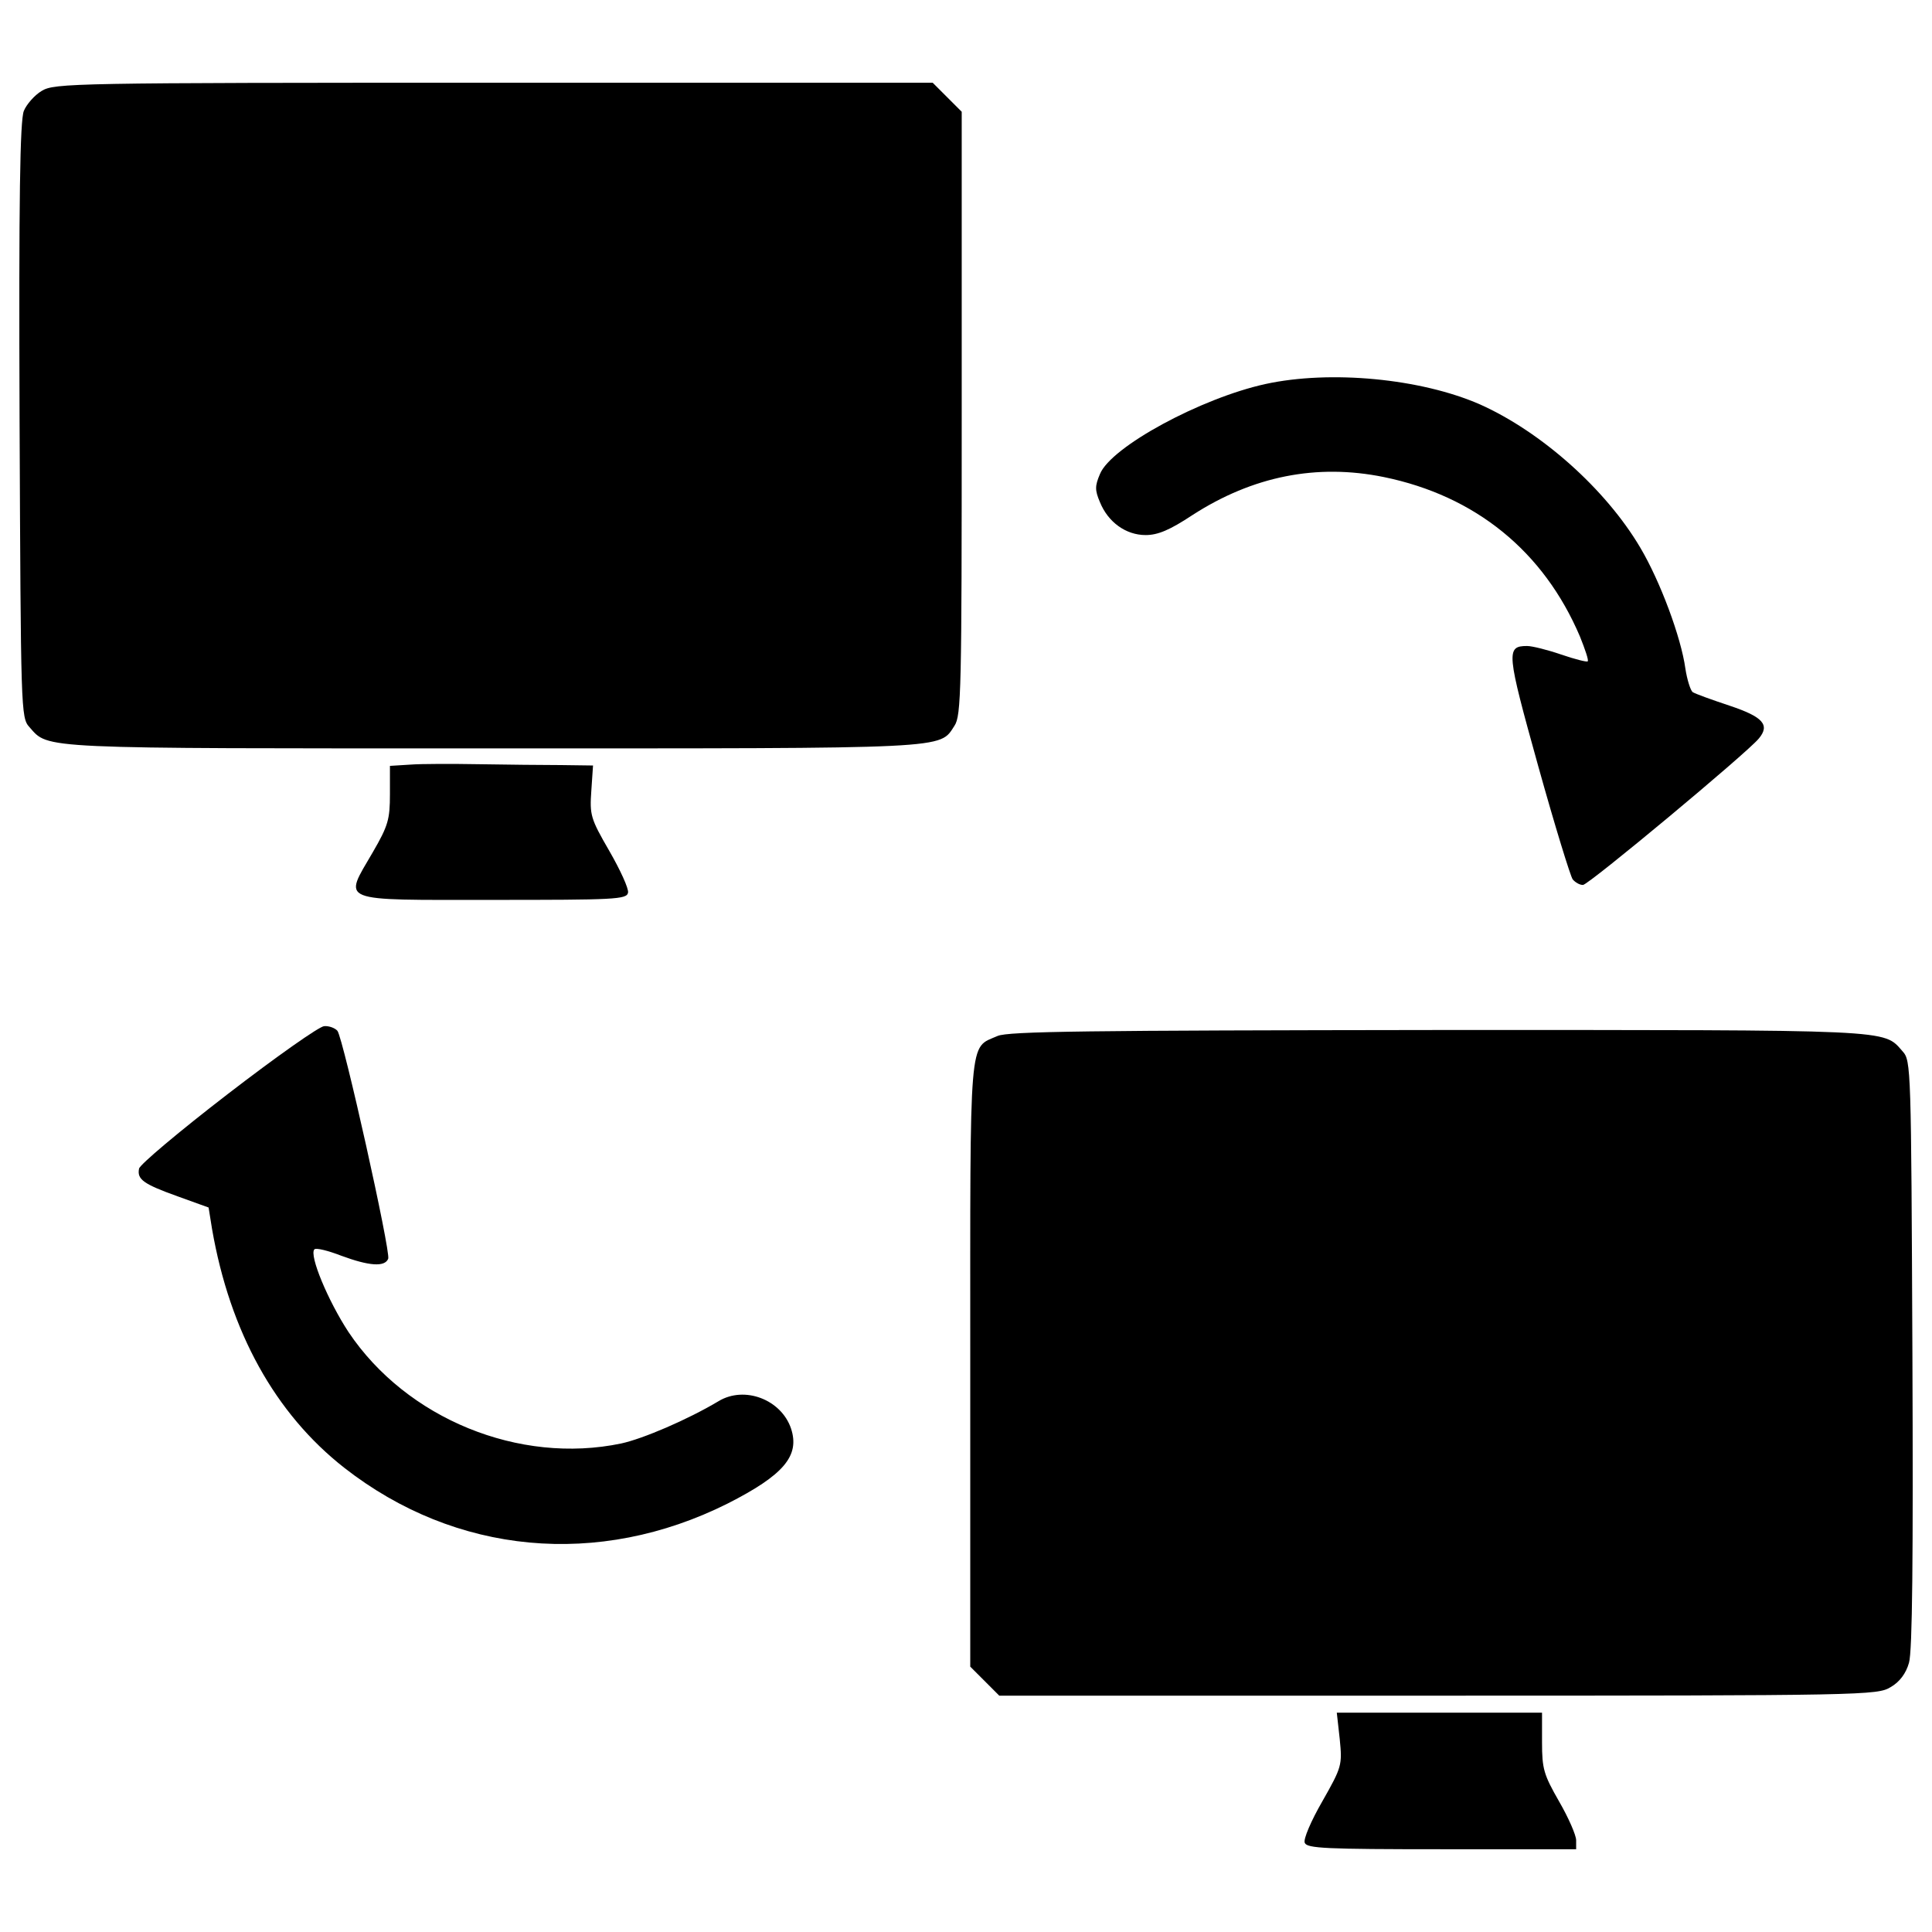
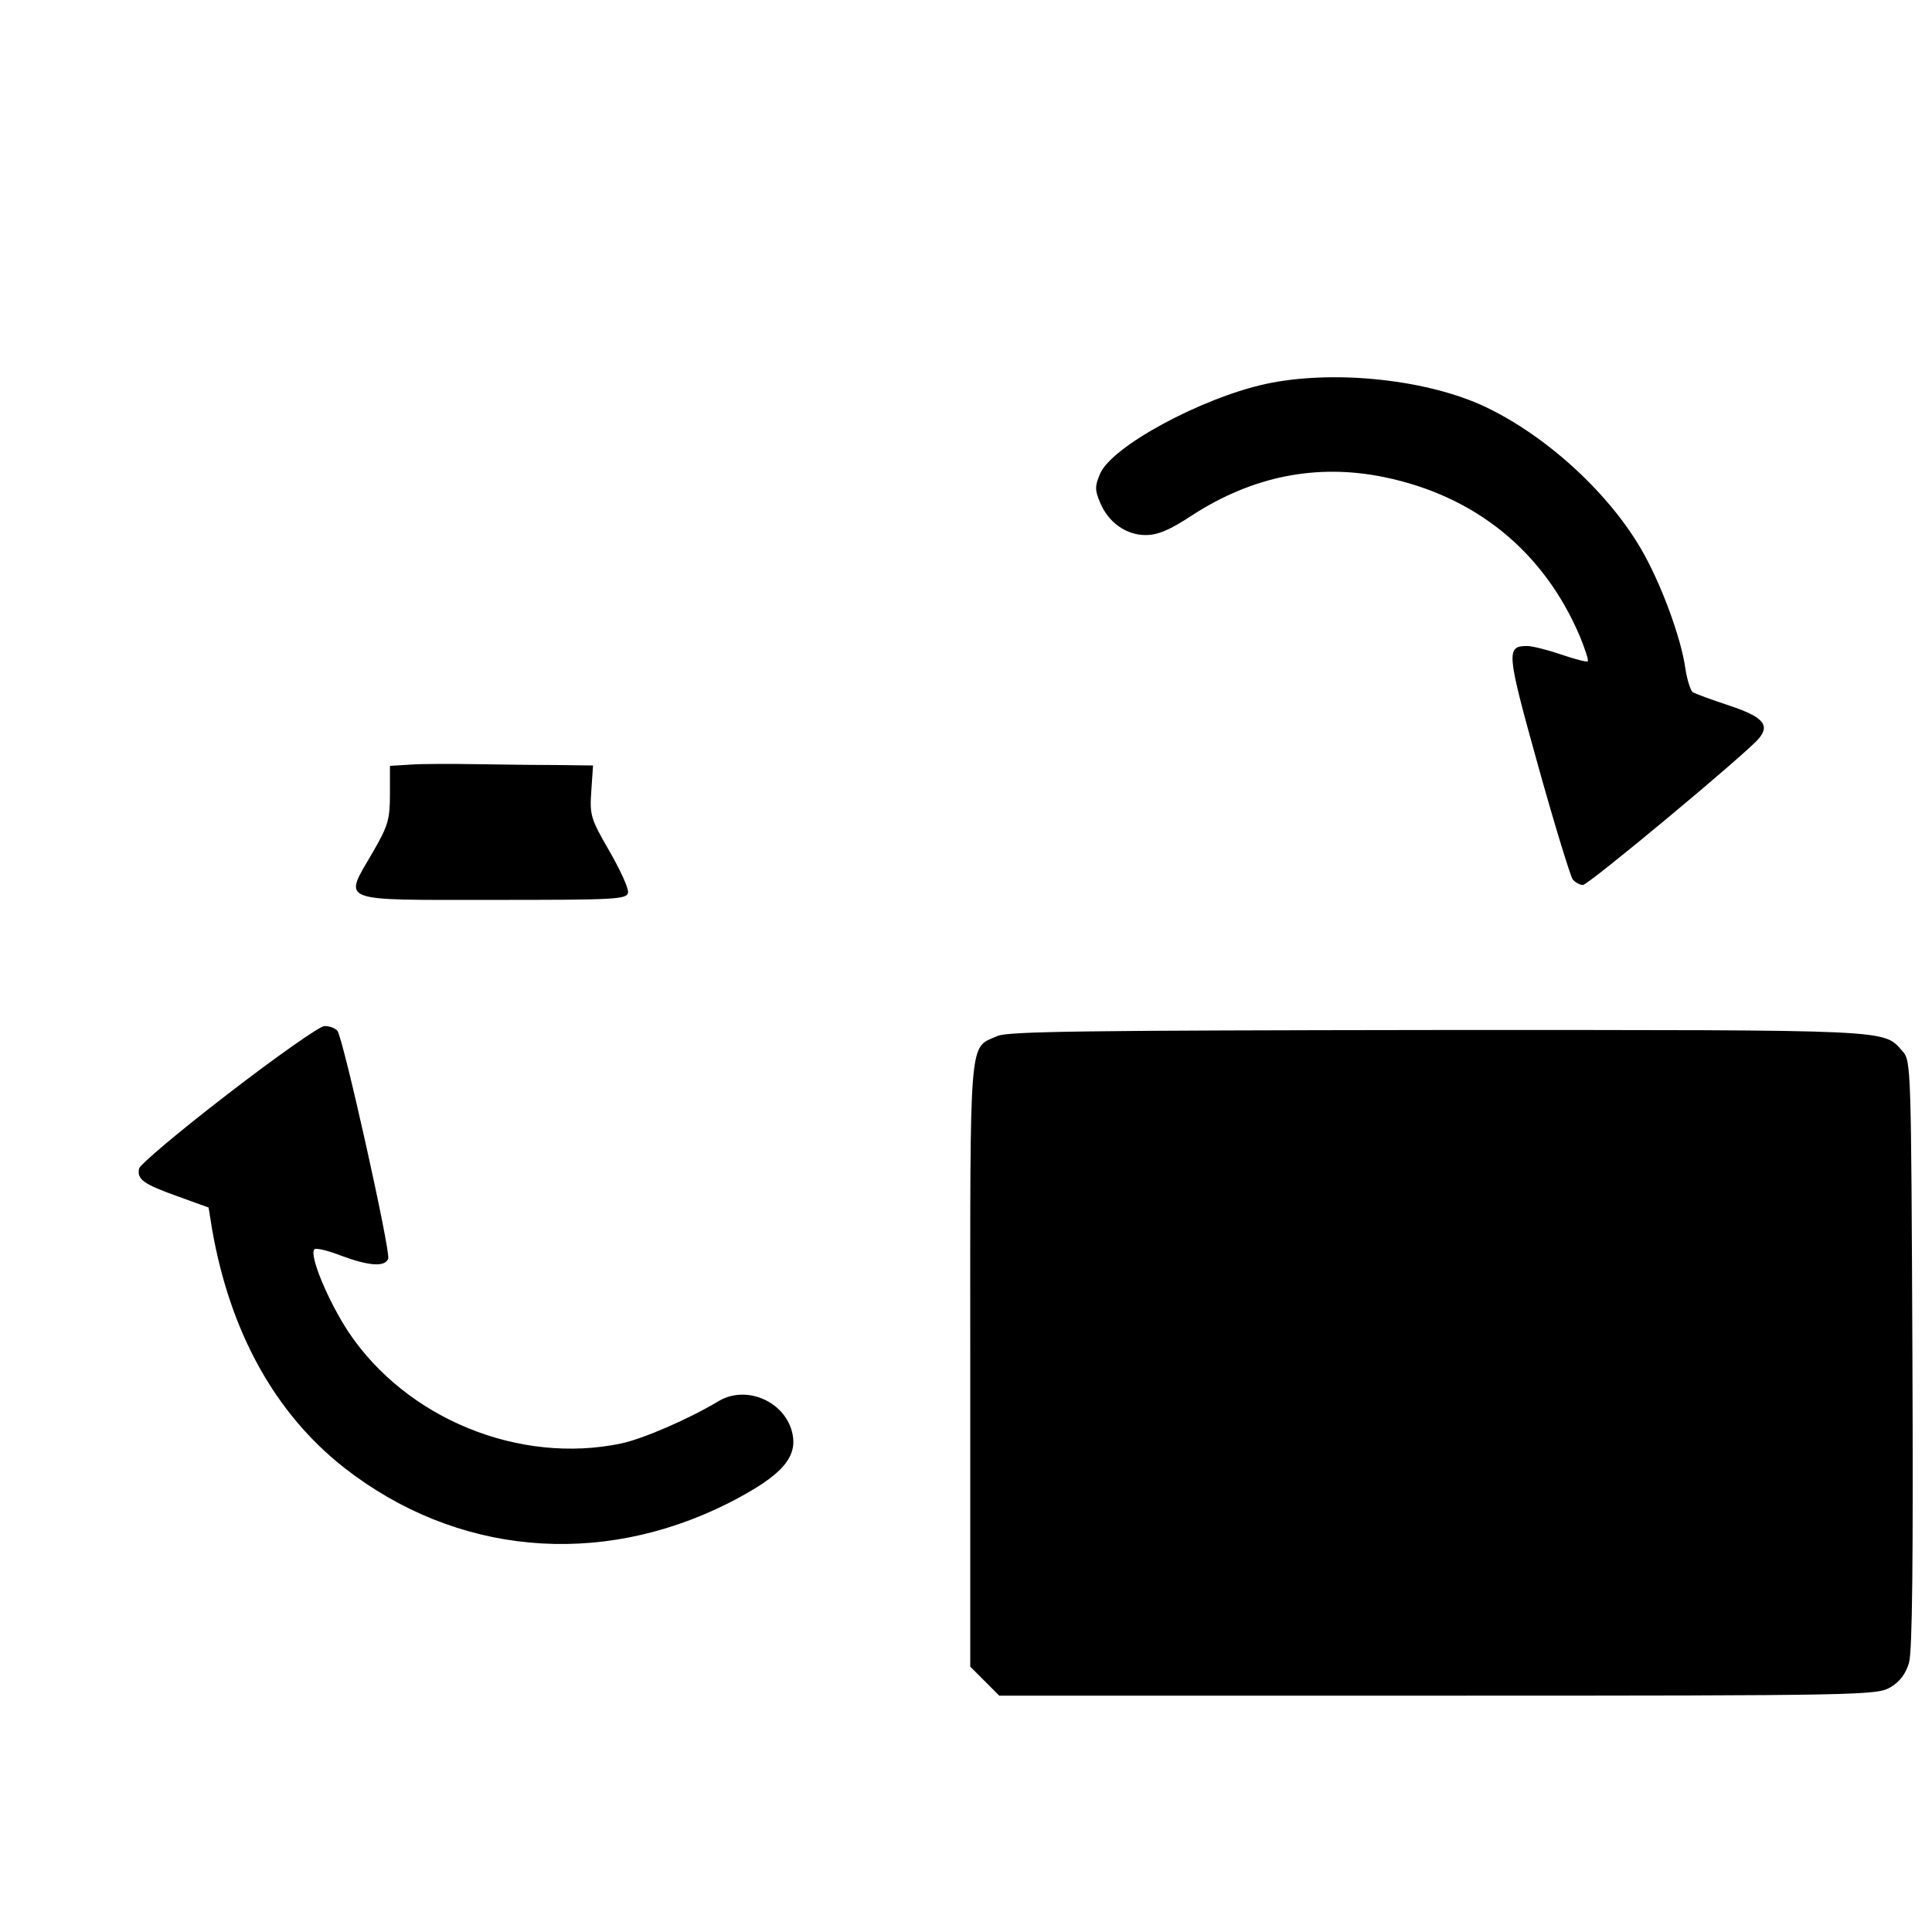
<svg xmlns="http://www.w3.org/2000/svg" x="0px" y="0px" viewBox="0 0 1000 1000" xml:space="preserve">
  <g>
    <g transform="translate(0,511) scale(0.1,-0.1)">
-       <path d="M216.2,4639.7c-37.5-22.1-79.5-70.7-92.8-103.8c-19.9-48.6-26.5-450.5-22.1-1603.4c6.6-1501.8,6.6-1537.1,50.8-1585.7c101.6-114.9,28.7-110.4,2396.3-110.4c2389.6,0,2312.4-4.4,2391.9,117.1c35.3,53,37.5,185.5,37.5,1618.9v1559.2l-75.1,75.1l-75.1,75.1H2557.2C373,4681.7,282.4,4679.5,216.2,4639.7z" />
      <path d="M6550.3,3122.4c-333.5-72.9-799.5-324.6-856.9-466c-26.5-61.8-26.5-83.9,0-145.8c42-103.8,134.7-170.1,236.3-170.1c64.1,0,125.9,26.5,242.9,103.8c311.4,201,642.7,267.2,989.5,196.6c474.8-97.2,828.2-384.3,1015.9-826c26.5-66.3,46.4-123.7,39.7-128.1c-4.4-4.4-66.3,11-136.9,35.3c-70.7,24.3-150.2,44.2-176.7,44.2c-110.4,0-106-33.1,57.4-620.6c86.1-309.2,167.9-574.2,178.9-587.5c13.2-15.5,35.3-28.7,53-28.7c28.7,0,848.1,682.4,909.9,757.5c59.6,70.7,22.1,112.6-150.2,170.1c-92.8,30.9-178.9,61.8-192.1,70.7c-11,8.8-28.7,64-37.5,121.5c-22.1,161.2-130.3,452.7-234.1,627.2c-178.9,302.6-512.4,598.5-828.2,739.9C7354.1,3151.2,6886,3195.3,6550.3,3122.4z" />
      <path d="M2124.3,1152.4l-106-6.6V1000c0-130.3-8.8-163.4-88.3-300.4c-152.4-262.8-192.1-247.4,618.4-247.4c633.9,0,695.7,2.2,702.3,37.5c4.4,19.9-39.8,117.1-97.2,216.4c-97.2,167.9-101.6,185.5-92.8,311.4l8.8,130.3l-165.6,2.2c-92.8,0-282.7,2.2-421.8,4.4C2343,1156.8,2181.8,1156.8,2124.3,1152.4z" />
      <path d="M1179.1-552.6C929.5-744.7,721.9-919.2,719.7-939.1c-11-55.2,22.1-79.5,201-143.6l159-57.4l17.7-110.4c92.8-534.5,326.9-956.3,684.6-1236.8c576.4-450.5,1316.3-519,1983.3-185.5c291.5,148,375.5,247.4,329.1,388.7c-50.8,150.2-240.7,223.1-375.5,141.4c-159-95-390.9-194.4-503.5-218.7c-527.9-110.4-1110.9,128.1-1411.3,576.4c-106,161.2-205.4,399.7-176.7,428.4c8.8,8.8,70.7-6.6,139.1-33.1c143.6-53,225.3-59.6,242.9-15.4c13.3,37.5-231.9,1137.4-262.8,1179.4c-11,13.3-42,26.5-68.5,24.3C1653.9-201.4,1428.6-360.4,1179.1-552.6z" />
      <path d="M5163.3-252.2c-150.2-66.3-141.3,30.9-141.3-1698.4v-1565.9l75.1-75.1l75.1-75.1h2272.6c2210.7,0,2272.6,2.2,2341.1,44.2c46.4,26.5,79.5,70.7,95,125.9c17.7,59.6,22.1,541.1,17.7,1599c-6.6,1481.9-6.6,1517.3-50.8,1565.9c-101.6,114.9-26.5,110.4-2400.7,110.4C5629.3-223.5,5218.5-227.9,5163.3-252.2z" />
-       <path d="M6934.5-3891.9c13.3-134.7,11-143.6-90.5-322.4c-57.4-99.4-99.4-196.6-90.5-214.2c11-28.7,110.4-33.1,708.9-33.1h695.7v46.4c0,26.5-39.8,117.1-88.3,201c-79.5,139.1-88.3,167.9-88.3,307v152.4h-530h-532.3L6934.5-3891.9z" />
    </g>
  </g>
</svg>